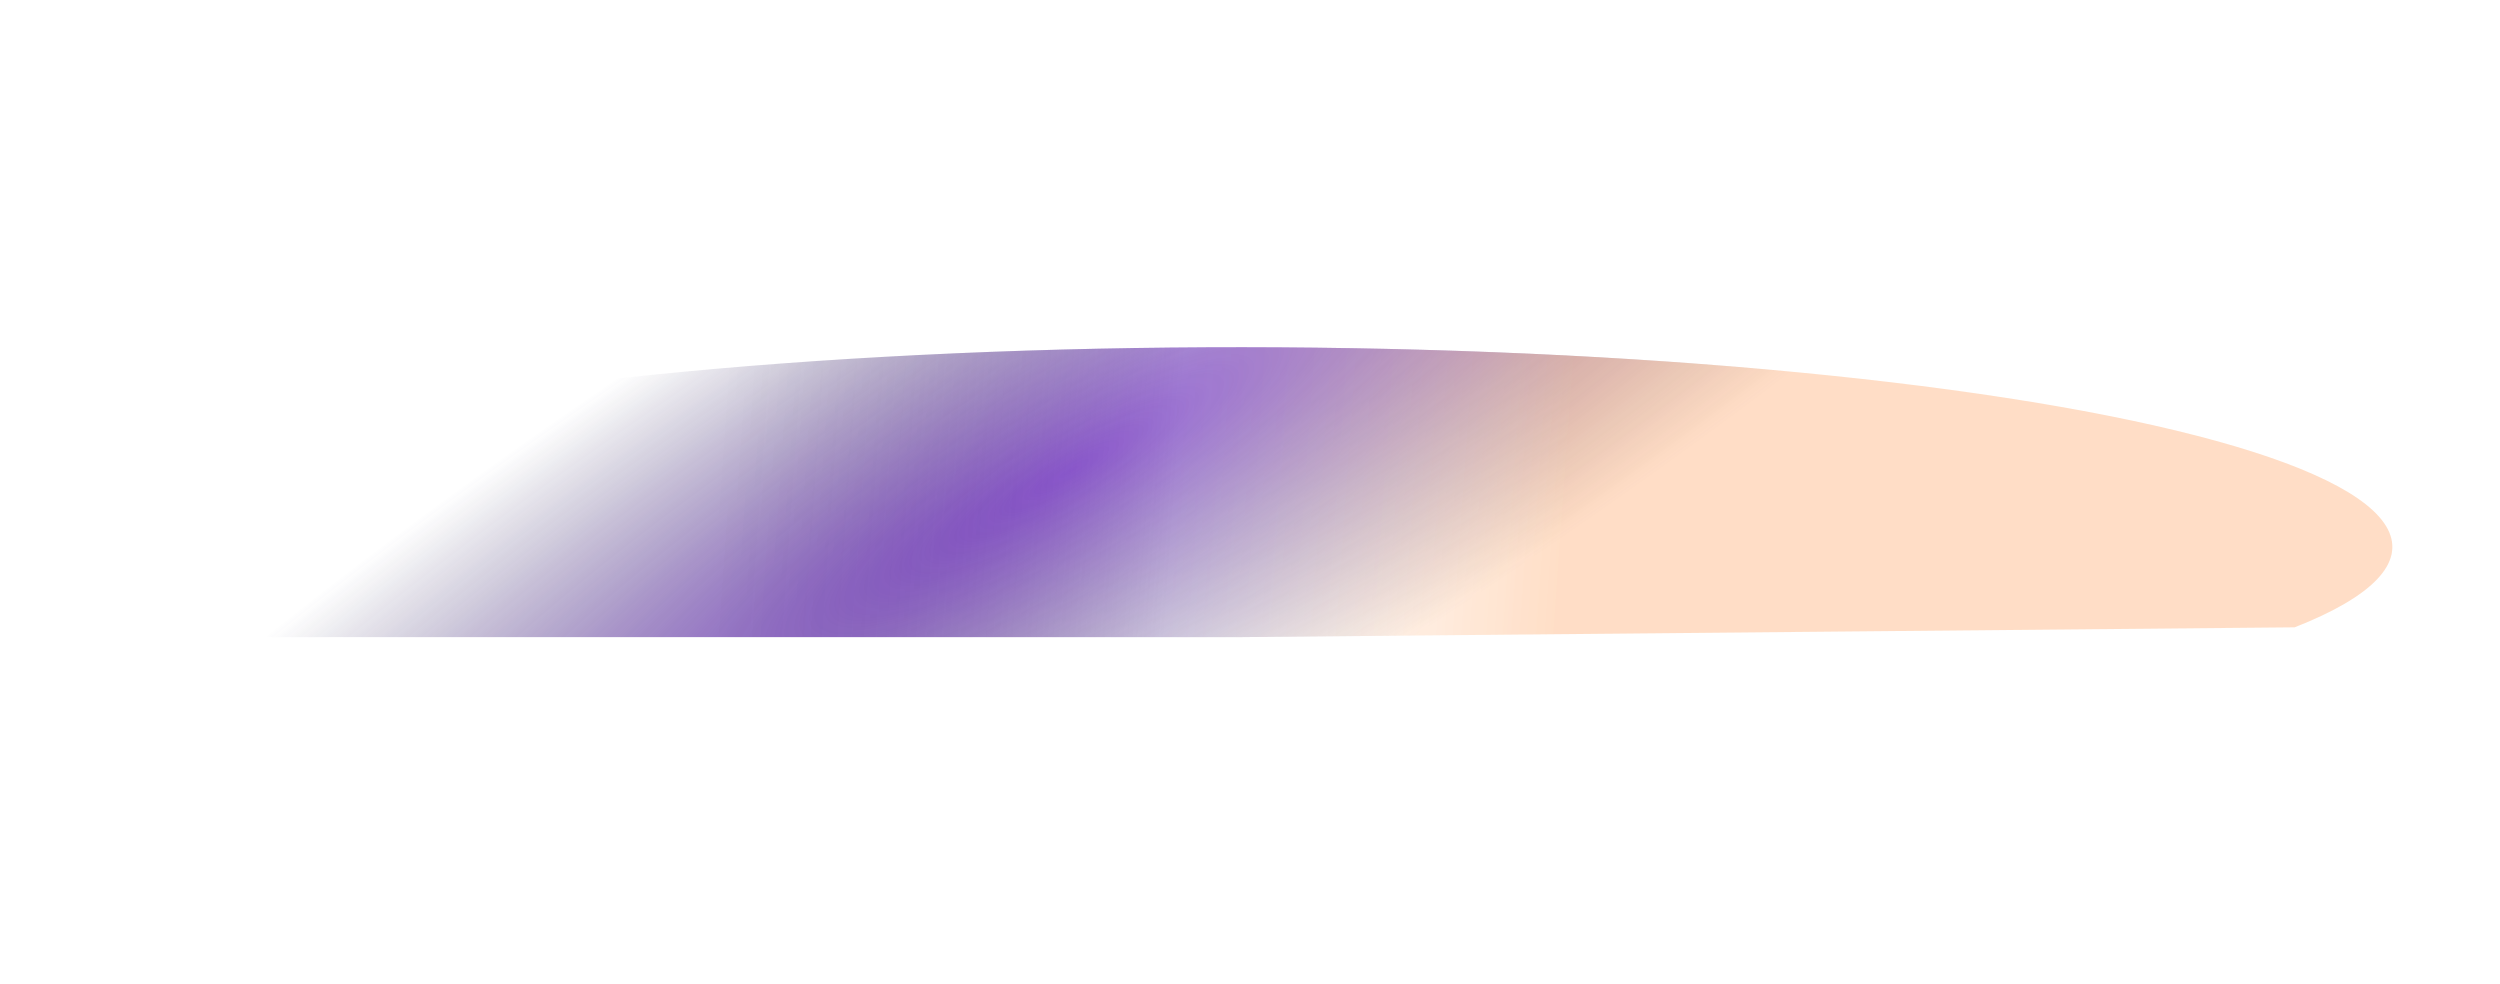
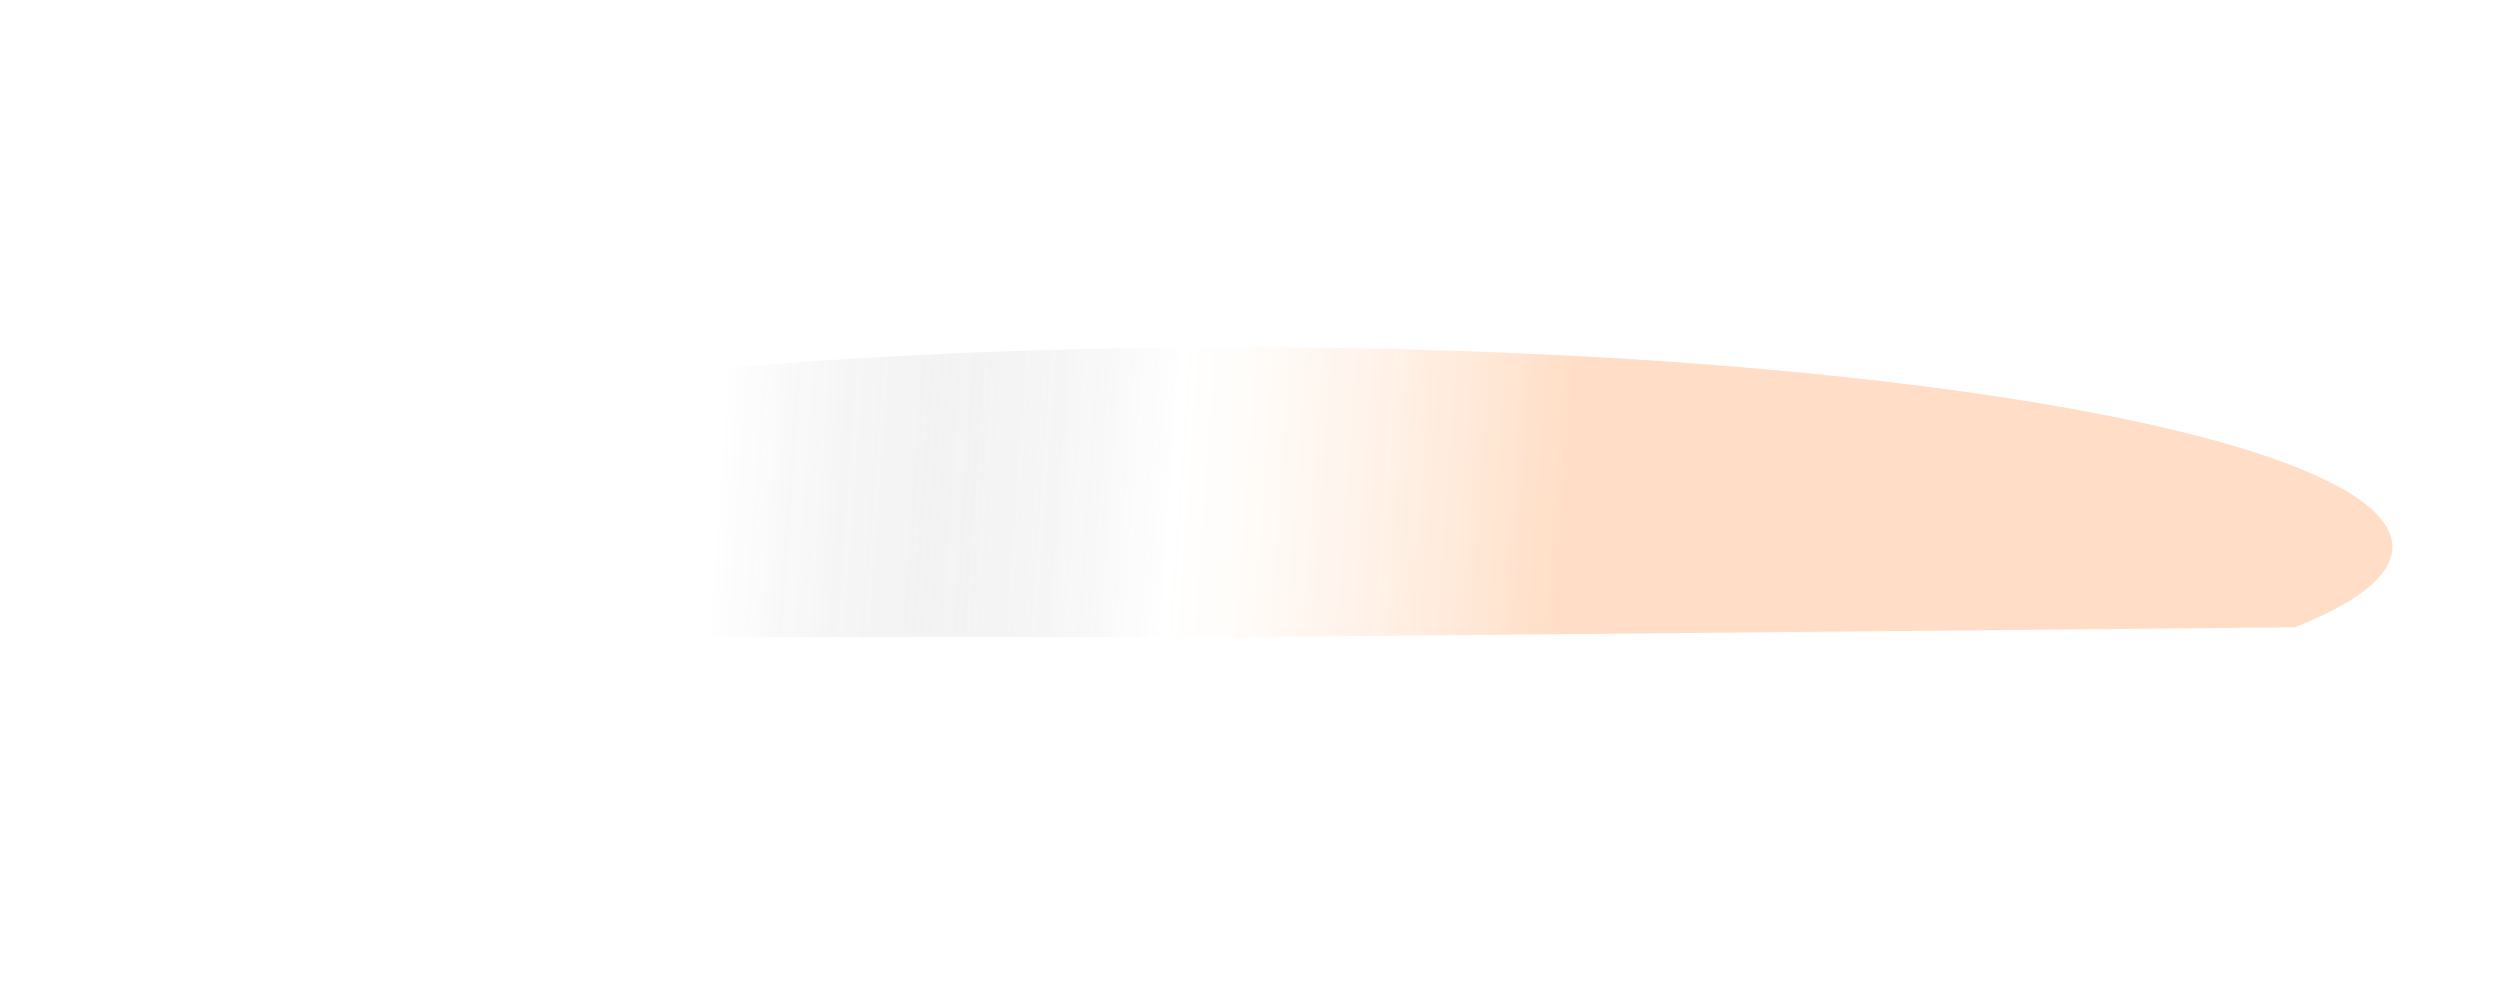
<svg xmlns="http://www.w3.org/2000/svg" width="1440" height="567" viewBox="0 0 1440 567" fill="none">
  <g opacity="0.84" filter="url(#filter0_f_16_1713)">
-     <path d="M1321.74 361.338C1366.87 343.587 1385.32 324.149 1375.38 304.833C1365.44 285.517 1327.43 266.949 1264.89 250.855C1202.34 234.761 1117.29 221.664 1017.64 212.78C917.985 203.896 806.966 199.515 694.899 200.043C582.832 200.57 473.355 205.991 376.644 215.799C279.934 225.608 199.128 239.487 141.739 256.146C84.349 272.804 52.239 291.703 48.392 311.084C44.545 330.465 69.086 349.699 119.734 367H712.5L1321.74 361.338Z" fill="url(#paint0_radial_16_1713)" />
    <path d="M1321.74 361.338C1366.87 343.587 1385.32 324.149 1375.38 304.833C1365.44 285.517 1327.43 266.949 1264.89 250.855C1202.34 234.761 1117.29 221.664 1017.64 212.78C917.985 203.896 806.966 199.515 694.899 200.043C582.832 200.57 473.355 205.991 376.644 215.799C279.934 225.608 199.128 239.487 141.739 256.146C84.349 272.804 52.239 291.703 48.392 311.084C44.545 330.465 69.086 349.699 119.734 367H712.5L1321.74 361.338Z" fill="url(#paint1_linear_16_1713)" fill-opacity="0.4" />
  </g>
  <defs>
    <filter id="filter0_f_16_1713" x="-152" y="0" width="1730" height="567" filterUnits="userSpaceOnUse" color-interpolation-filters="sRGB">
      <feFlood flood-opacity="0" result="BackgroundImageFix" />
      <feBlend mode="normal" in="SourceGraphic" in2="BackgroundImageFix" result="shape" />
      <feGaussianBlur stdDeviation="100" result="effect1_foregroundBlur_16_1713" />
    </filter>
    <radialGradient id="paint0_radial_16_1713" cx="0" cy="0" r="1" gradientUnits="userSpaceOnUse" gradientTransform="translate(617 271.106) rotate(58.871) scale(185.696 854.199)">
      <stop stop-color="#621ABE" />
      <stop offset="1" stop-color="#24214B" stop-opacity="0" />
    </radialGradient>
    <linearGradient id="paint1_linear_16_1713" x1="900.5" y1="315.274" x2="412.906" y2="280.385" gradientUnits="userSpaceOnUse">
      <stop stop-color="#FF9C54" />
      <stop offset="0.46" stop-color="white" stop-opacity="0.54" />
      <stop offset="1" stop-opacity="0" />
    </linearGradient>
  </defs>
</svg>